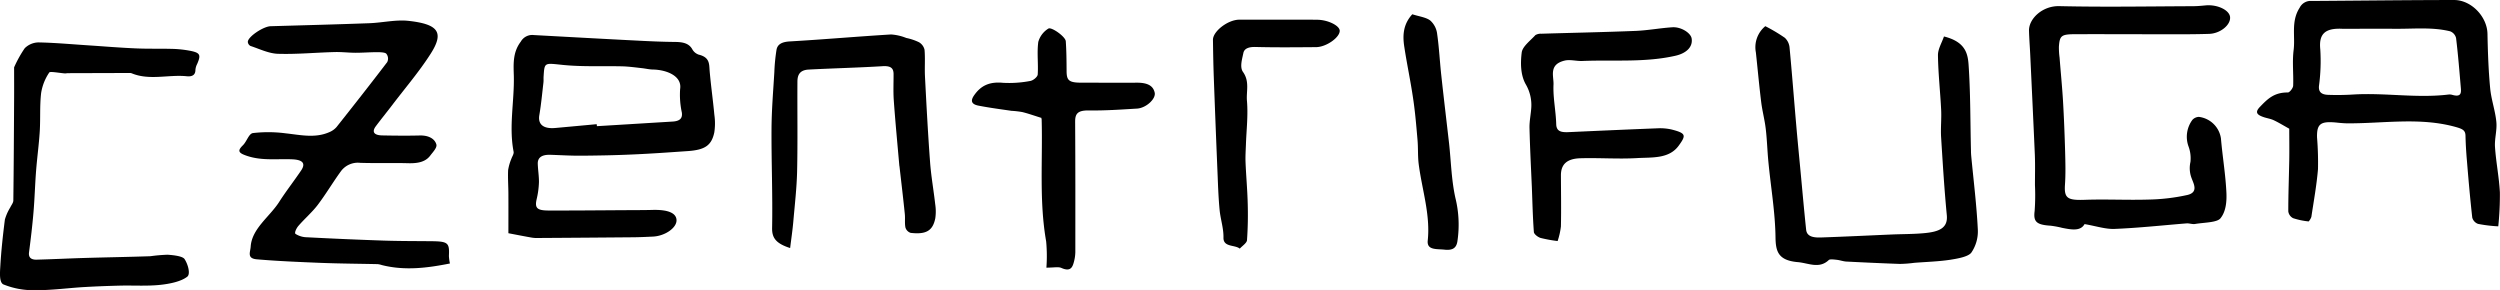
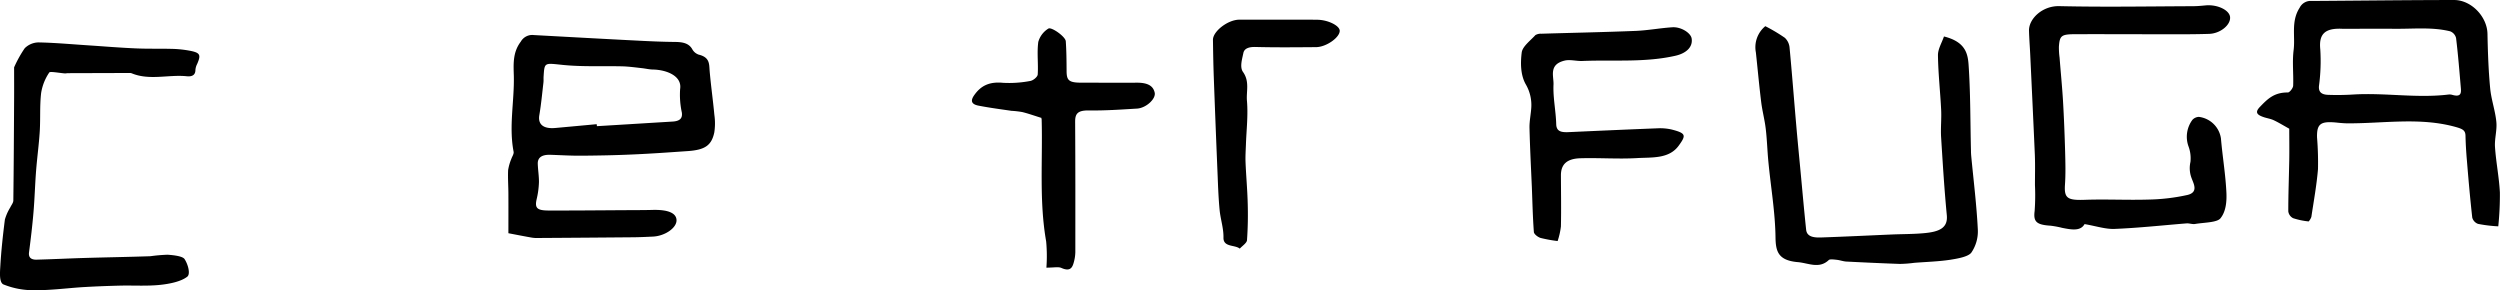
<svg xmlns="http://www.w3.org/2000/svg" width="604.298" height="70.148" viewBox="0 0 604.298 70.148">
  <g id="Gruppe_98" data-name="Gruppe 98" transform="translate(-520.865 -16.888)">
    <g id="Gruppe_183" data-name="Gruppe 183" transform="translate(520.865 16.888)">
-       <path id="Pfad_433" data-name="Pfad 433" d="M179.064,63.3c-5.5,1.095-10.9,1.777-16.426.39a5.34,5.34,0,0,0-1.012-.232c-4.543-.1-9.079-.127-13.614-.3-5.2-.21-10.406-.42-15.578-.862-2.5-.2-1.619-1.717-1.529-3.044.277-4.393,4.588-7.227,6.889-10.833,1.657-2.594,3.6-5.068,5.323-7.624,1.125-1.679.375-2.541-2.047-2.669-3.666-.172-7.369.39-10.99-.817-2.114-.7-2.466-1.207-1.05-2.586.952-.937,1.409-2.781,2.414-2.946a32.119,32.119,0,0,1,7.909.06c3.591.39,7.137,1.237,10.585-.292a4.712,4.712,0,0,0,1.709-1.207c4.138-5.21,8.246-10.443,12.257-15.7a1.877,1.877,0,0,0-.2-2.024c-.292-.36-1.469-.39-2.257-.39-1.717,0-3.433.142-5.15.142-1.687,0-3.374-.217-5.045-.172-4.61.112-9.214.57-13.8.42-2.227-.09-4.416-1.177-6.575-1.889a1.192,1.192,0,0,1-.66-1.02c.082-1.267,3.771-3.711,5.51-3.756,7.962-.232,15.916-.435,23.87-.727,3.164-.12,6.395-.9,9.453-.57,7.234.8,8.659,2.781,5.39,7.909-2.751,4.333-6.237,8.381-9.409,12.565-1.289,1.687-2.646,3.351-3.906,5.045-.982,1.349-.367,2.144,1.6,2.174,3.021.06,6.042.09,9.064.015,2.137-.052,3.606.795,4,2.152.232.78-.825,1.844-1.462,2.691-1.207,1.634-3.186,1.927-5.473,1.859-3.808-.1-7.632.037-11.448-.09a5.1,5.1,0,0,0-4.625,1.949c-1.972,2.691-3.643,5.548-5.675,8.231-1.357,1.777-3.179,3.344-4.663,5.06-.487.57-1.019,1.672-.7,1.934a5.29,5.29,0,0,0,2.774.817q9.232.484,18.472.8c3.733.127,7.459.112,11.193.15,4.461.022,4.805.315,4.641,3.591a12.139,12.139,0,0,0,.247,1.792" transform="translate(-70.314 0.39)" />
      <path id="Pfad_434" data-name="Pfad 434" d="M205.719,57.433a17.561,17.561,0,0,1-3.756-.787,2.146,2.146,0,0,1-1.177-1.672c0-4.093.157-8.164.232-12.257.045-2.766,0-5.518,0-7.7-1.5-.832-2.594-1.514-3.786-2.069-.742-.345-1.634-.465-2.429-.742-1.619-.555-2.129-1.177-.847-2.489,1.747-1.807,3.351-3.494,6.71-3.456.435.022,1.267-1.042,1.3-1.627.112-2.864-.247-5.765.112-8.621.427-3.4-.682-6.927,1.462-10.248a2.956,2.956,0,0,1,2.894-1.627c11.463-.075,22.918-.217,34.4-.232,4.236,0,8.014,4.056,8.1,8.149.09,4.386.233,8.764.645,13.119.247,2.751,1.237,5.458,1.5,8.194.2,2.039-.472,4.108-.322,6.132.247,3.651.99,7.279,1.177,10.93a73.2,73.2,0,0,1-.39,8.187,34.156,34.156,0,0,1-4.88-.592,2.222,2.222,0,0,1-1.409-1.522c-.51-4.558-.907-9.109-1.282-13.682-.18-2.039-.307-4.093-.352-6.132-.03-1.312-.742-1.627-2.406-2.1-8.674-2.4-17.5-.81-26.246-.87-.7-.015-1.417-.075-2.107-.142-4.213-.472-5.188.157-5.128,3.494a75.807,75.807,0,0,1,.232,7.714c-.322,3.861-1.02,7.692-1.6,11.545a3.37,3.37,0,0,1-.645,1.1m8.067-46.57c-4.168-.187-5.638,1.3-5.27,4.933a44.763,44.763,0,0,1-.307,8.839c-.157,1.454.525,2.137,2.2,2.2,2.024.075,4.093.045,6.117-.082,7.677-.465,15.361.945,23.053,0a2.5,2.5,0,0,1,.78.067c2.129.637,2.241-.375,2.144-1.537-.345-4.063-.667-8.127-1.162-12.175A2.313,2.313,0,0,0,239.9,11.47c-4.176-1.027-8.531-.592-12.812-.607-4.311-.015-8.606,0-13.307,0" transform="translate(352.336 -3.906)" />
      <path id="Pfad_435" data-name="Pfad 435" d="M136.933,52.941c0-2.841.015-6.17,0-9.491-.008-1.919-.15-3.831-.067-5.75a11.859,11.859,0,0,1,.772-2.706c.187-.585.66-1.2.555-1.747-1.184-6.117.2-12.22.052-18.33-.067-2.669-.33-5.638,1.679-8.269a3.183,3.183,0,0,1,3.164-1.6c8.292.45,16.59.915,24.882,1.334,3.081.165,6.185.3,9.266.33,1.829.022,3.3.3,4.123,1.724a2.827,2.827,0,0,0,1.567,1.342c2.729.652,2.519,2.3,2.654,3.966.307,3.531.81,7.054,1.139,10.593A14.269,14.269,0,0,1,186.7,28.6c-.675,3.171-2.309,4.221-6.485,4.5-4.453.307-8.929.63-13.4.817-4.116.187-8.247.262-12.362.292-2.459.015-4.918-.135-7.377-.217-1.957-.06-3.081.592-3.044,2.152.045,1.5.307,3,.285,4.5a20.288,20.288,0,0,1-.547,4.048c-.495,2.144.037,2.766,2.909,2.766,6.222.015,12.445-.045,18.659-.082,2.137-.022,4.266,0,6.4-.06,3.7-.1,5.727.712,5.833,2.4.127,1.9-2.789,3.936-5.758,4.048-1.589.075-3.179.15-4.775.165q-11.425.1-22.865.172a7.909,7.909,0,0,1-1.582-.09c-1.672-.292-3.321-.615-5.668-1.065M158.269,26.59l.067.48c6.087-.36,12.167-.742,18.262-1.11,1.777-.1,2.451-.78,2.264-2.167a20.25,20.25,0,0,1-.42-5.675c.51-3.171-3.224-4.663-6.545-4.738-.93-.007-1.867-.255-2.8-.345-1.529-.172-3.074-.382-4.618-.427-4.76-.112-9.551.135-14.251-.33-4.611-.457-4.558-.757-4.79,2.826-.03.48.023.96-.037,1.439-.307,2.624-.547,5.24-.99,7.849-.382,2.242.96,3.389,3.913,3.111q4.97-.45,9.948-.915" transform="translate(-14.044 3.427)" />
      <path id="Pfad_436" data-name="Pfad 436" d="M199.317,56.97c-1,1.792-3.216,1.342-5.413.915a21.768,21.768,0,0,0-2.826-.525c-3.441-.217-4.168-.99-3.831-3.576a52.62,52.62,0,0,0,.075-6.245c0-2.474.068-4.925-.03-7.377-.352-8.134-.742-16.261-1.124-24.372-.09-1.844-.233-3.681-.285-5.533-.09-2.879,3.216-6.072,7.332-5.967,10.743.247,21.493.06,32.236.015,1.065,0,2.114-.1,3.179-.2,2.864-.247,5.8,1.192,5.862,2.916.09,1.874-2.4,3.883-5.053,3.973-2.526.082-5.068.1-7.594.1-8.186,0-16.365-.045-24.567-.022-3.569,0-3.973.285-4.168,3.021a18.661,18.661,0,0,0,.165,2.654c.27,3.5.622,7.032.832,10.533.24,4.093.39,8.172.51,12.265.067,2.661.142,5.338-.045,7.977-.2,3.2.622,3.733,4.805,3.583,5.135-.187,10.293.1,15.428-.06a47.3,47.3,0,0,0,9.363-1.11c2.766-.652,1.469-2.789,1.019-4.056a6.747,6.747,0,0,1-.277-3.936,8.3,8.3,0,0,0-.495-3.816,6.855,6.855,0,0,1,.96-6.342,2.231,2.231,0,0,1,1.574-.727,6.141,6.141,0,0,1,5.33,5.21c.375,4.408,1.132,8.809,1.327,13.239.082,2.032-.12,4.438-1.447,6.072-.847,1.042-3.981,1-6.125,1.364-.645.112-1.387-.187-2.069-.142-5.78.465-11.545,1.1-17.355,1.334-2.212.1-4.5-.682-7.294-1.162" transform="translate(304.566 -2.806)" />
      <path id="Pfad_437" data-name="Pfad 437" d="M222.61,7.239c5.84,1.454,5.825,4.88,6.012,7.909.4,6.567.345,13.134.51,19.7,0,.48.03.96.075,1.439.555,5.825,1.282,11.643,1.574,17.49a9.1,9.1,0,0,1-1.559,5.705c-.742,1-3.261,1.439-5.1,1.732-2.871.435-5.825.51-8.734.742a29.4,29.4,0,0,1-3.426.262c-4.318-.15-8.636-.352-12.954-.57-.772-.045-1.514-.33-2.287-.42-.66-.075-1.687-.2-1.949.037-2.294,2.212-4.91.757-7.444.525-4.835-.4-5.39-2.631-5.443-5.967-.075-6.057-1.125-12.092-1.709-18.157-.27-2.691-.33-5.413-.652-8.1-.247-2.159-.832-4.3-1.095-6.44-.495-4-.855-8.022-1.289-12.025a6.594,6.594,0,0,1,2.279-6.35,41.089,41.089,0,0,1,4.723,2.811,3.694,3.694,0,0,1,1.147,2.444c.57,6.035,1.035,12.077,1.559,18.112.4,4.678.87,9.334,1.3,14.012.367,3.928.72,7.864,1.139,11.792.172,1.792,1.934,1.964,3.7,1.9,5.742-.2,11.478-.48,17.213-.727,2.564-.1,5.158-.075,7.707-.322,3.726-.345,5.675-1.342,5.383-4.341-.607-6.335-.99-12.662-1.387-19-.112-2.182.135-4.378.015-6.567-.217-4.363-.712-8.719-.765-13.052-.03-1.522.93-3.036,1.454-4.581" transform="translate(247.29 1.577)" />
      <path id="Pfad_438" data-name="Pfad 438" d="M123.879,11.286a28.434,28.434,0,0,1,2.556-4.6,4.831,4.831,0,0,1,3.284-1.409c4.131.075,8.254.465,12.377.727,3.7.247,7.4.555,11.1.712,2.916.135,5.832.045,8.749.12a26.449,26.449,0,0,1,3.7.33c3.209.525,3.5.96,2.466,3.336a3.761,3.761,0,0,0-.412,1.394c.007,1.155-.66,1.709-2.107,1.559-4.423-.45-9.034,1.08-13.337-.727a1.507,1.507,0,0,0-.525-.06l-15.016.045a3.131,3.131,0,0,1-.517.06c-1.334-.09-3.613-.547-3.823-.232A12.118,12.118,0,0,0,130.4,17.53c-.352,3.059-.142,6.155-.33,9.229-.195,3.194-.637,6.35-.885,9.528-.262,3.351-.345,6.695-.63,10.031-.27,3.246-.66,6.477-1.08,9.708-.142,1.117.36,1.792,1.822,1.762,3.988-.1,7.962-.307,11.942-.42,5.2-.15,10.391-.232,15.578-.412a39.665,39.665,0,0,1,4.153-.36c1.447.1,3.613.337,4.093,1.042.832,1.252,1.507,3.628.645,4.281-1.514,1.169-4.183,1.709-6.47,1.957-3.194.337-6.485.112-9.731.187-2.961.075-5.937.187-8.891.36-3.891.24-7.759.772-11.642.75a19.332,19.332,0,0,1-7.692-1.4c-1.035-.48-.84-2.849-.75-4.356.217-3.771.63-7.557,1.109-11.328a11.808,11.808,0,0,1,1.3-2.924c.255-.555.735-1.117.742-1.672.1-8.157.142-16.3.187-24.432.015-2.489,0-4.993,0-7.774" transform="translate(-120.46 4.975)" />
-       <path id="Pfad_439" data-name="Pfad 439" d="M149.845,56.653c-3.419-1.095-4.393-2.451-4.363-4.775.158-8.007-.187-16.021-.142-24.012.023-4.581.412-9.161.682-13.727a44.111,44.111,0,0,1,.532-5.45c.24-1.252,1.237-1.859,3.141-1.979,8.186-.472,16.358-1.192,24.544-1.687a11.959,11.959,0,0,1,3.673.847A13.05,13.05,0,0,1,180.979,6.9a2.832,2.832,0,0,1,1.35,1.829c.18,2.114,0,4.243.1,6.365.36,6.935.72,13.862,1.237,20.781.247,3.389.855,6.755,1.237,10.143a11.567,11.567,0,0,1,.023,3.449c-.607,3.006-2.219,3.951-5.96,3.516a1.939,1.939,0,0,1-1.259-1.312c-.21-1.08-.03-2.2-.15-3.276-.382-3.786-.84-7.557-1.267-11.335-.007-.142-.052-.27-.06-.4-.457-5.225-.96-10.443-1.334-15.683-.15-2.107-.045-4.236-.053-6.357,0-1.4-.615-2.069-2.736-1.919-5.915.36-11.86.5-17.775.81-2.346.12-2.729,1.514-2.729,2.961-.045,7.189.082,14.379-.075,21.561-.09,4.093-.57,8.172-.922,12.242-.18,2.054-.487,4.093-.765,6.38" transform="translate(41.151 3.306)" />
      <path id="Pfad_440" data-name="Pfad 440" d="M178.355,56.469a33.33,33.33,0,0,1-4.146-.757c-.69-.232-1.552-.915-1.6-1.424-.27-3.613-.345-7.234-.487-10.863-.21-4.775-.457-9.566-.57-14.341-.03-1.627.337-3.261.435-4.91a9.931,9.931,0,0,0-1.379-5.66c-1.237-2.257-1.252-5.09-.937-7.632.2-1.469,2.084-2.841,3.306-4.191a2.541,2.541,0,0,1,1.439-.337c7.6-.232,15.189-.375,22.775-.682,2.969-.12,5.907-.682,8.876-.877,2.1-.142,4.461,1.357,4.678,2.7.337,2.054-1.282,3.561-3.823,4.161-7.4,1.709-15.016.975-22.528,1.282-1.424.075-3.014-.4-4.3-.1-3.951.93-2.669,3.726-2.736,5.765-.15,3.186.57,6.387.652,9.6.045,1.792,1.215,2.024,3.074,1.934,7.129-.322,14.289-.645,21.441-.922a12.633,12.633,0,0,1,3.381.292c3.539.907,3.509,1.417,1.747,3.861-2.331,3.261-6.387,2.841-10.016,3.044-4.573.277-9.184-.09-13.787.045-3.3.1-4.7,1.5-4.7,4.116.015,4.123.09,8.224,0,12.332a17.448,17.448,0,0,1-.8,3.568" transform="translate(198.157 1.797)" />
      <path id="Pfad_441" data-name="Pfad 441" d="M169.795,62.668a38.146,38.146,0,0,0-.06-6.357c-1.717-9.791-.81-19.634-1.087-29.447-.015-.3-.2-.615-.143-.42-1.859-.585-3.2-1.065-4.573-1.394a22.369,22.369,0,0,0-2.586-.292c-2.661-.39-5.345-.742-7.962-1.252-1.9-.367-1.889-1.327-1.034-2.534,1.522-2.167,3.508-3.321,6.965-2.984a27.079,27.079,0,0,0,6.59-.45c.727-.12,1.762-1,1.792-1.574.165-2.609-.21-5.255.135-7.849a5.514,5.514,0,0,1,2.436-3.231c.7-.48,4.131,1.919,4.213,3.059.165,2.384.18,4.775.195,7.174,0,2.376.615,2.841,3.748,2.841,4.363-.015,8.711.045,13.059,0,2.324-.03,4.086.48,4.491,2.421.322,1.492-2.084,3.7-4.251,3.838-3.891.232-7.789.51-11.68.45-2.729-.037-3.3.832-3.3,2.684.067,10.54.052,21.066.045,31.606a10.053,10.053,0,0,1-.427,2.616c-.36,1.259-.99,2.032-2.946,1.162-.712-.322-1.859-.067-3.621-.067" transform="translate(83.14 2.03)" />
      <path id="Pfad_442" data-name="Pfad 442" d="M175.223,4.549c3.194,0,6.4-.03,9.588.015,2.616.037,5.375,1.439,5.4,2.646.045,1.619-3.246,3.958-5.72,3.973-4.873.037-9.753.09-14.619-.037-1.664-.045-2.736.375-2.954,1.477-.307,1.507-.907,3.381-.09,4.551,1.657,2.324.765,4.685.959,6.972.307,3.523-.127,7.077-.247,10.615-.052,1.424-.15,2.856-.09,4.281.128,3.261.435,6.507.517,9.753a88.616,88.616,0,0,1-.165,9.041c-.052.7-1.132,1.372-1.747,2.054-1.177-.975-4-.292-3.943-2.669.052-2.212-.712-4.423-.93-6.65-.255-2.646-.36-5.3-.465-7.977q-.495-11.841-.93-23.72c-.12-3.149-.172-6.29-.217-9.438-.03-2.062,3.591-4.865,6.335-4.888,3.1-.015,6.215,0,9.319,0" transform="translate(133.624 0.211)" />
-       <path id="Pfad_443" data-name="Pfad 443" d="M167.846,4.366c1.612.525,3.4.742,4.378,1.544a5.158,5.158,0,0,1,1.634,3.261c.465,3.246.622,6.522.975,9.783.6,5.548,1.267,11.08,1.9,16.62.48,4.371.562,8.8,1.514,13.127a27.067,27.067,0,0,1,.487,10.63c-.262,1.492-1.087,2.167-3.171,1.927-1.919-.195-4.236.15-3.988-2.2.667-6.26-1.394-12.317-2.182-18.457-.247-1.949-.112-3.951-.292-5.907-.285-3.321-.562-6.642-1.057-9.948-.615-4.236-1.522-8.426-2.159-12.67-.39-2.646-.247-5.3,1.964-7.714" transform="translate(173.536 -0.917)" />
    </g>
  </g>
</svg>